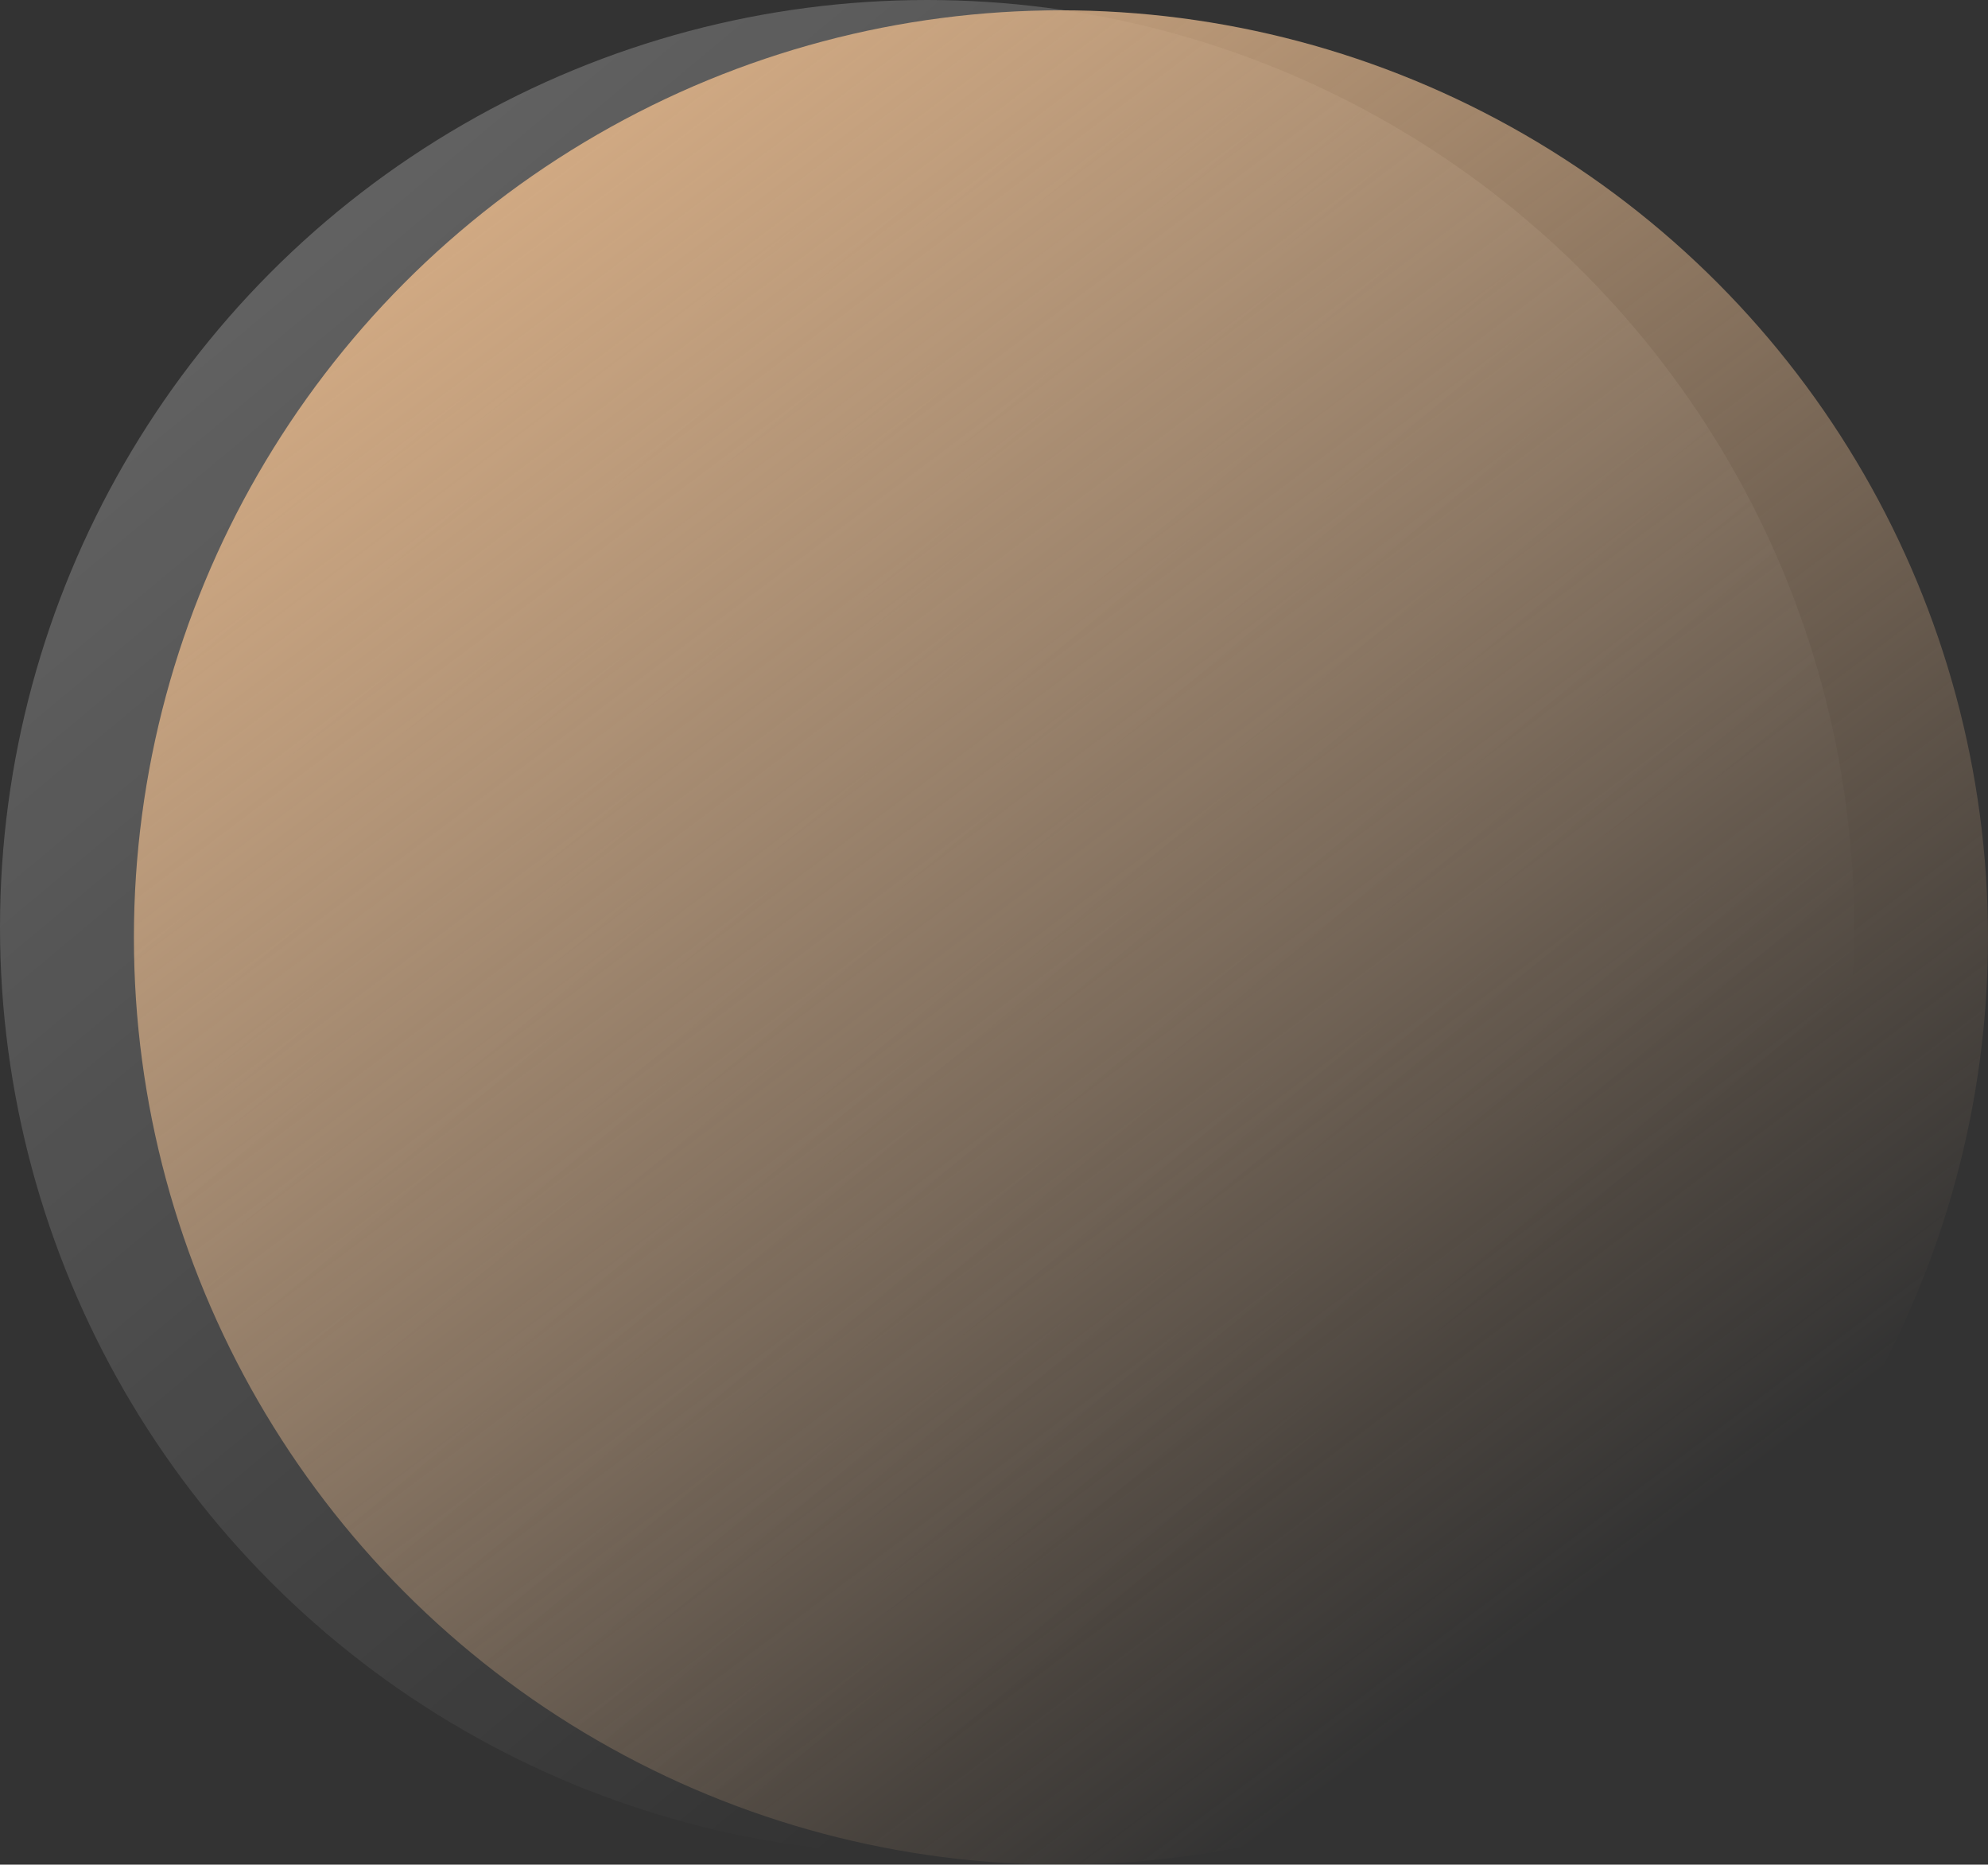
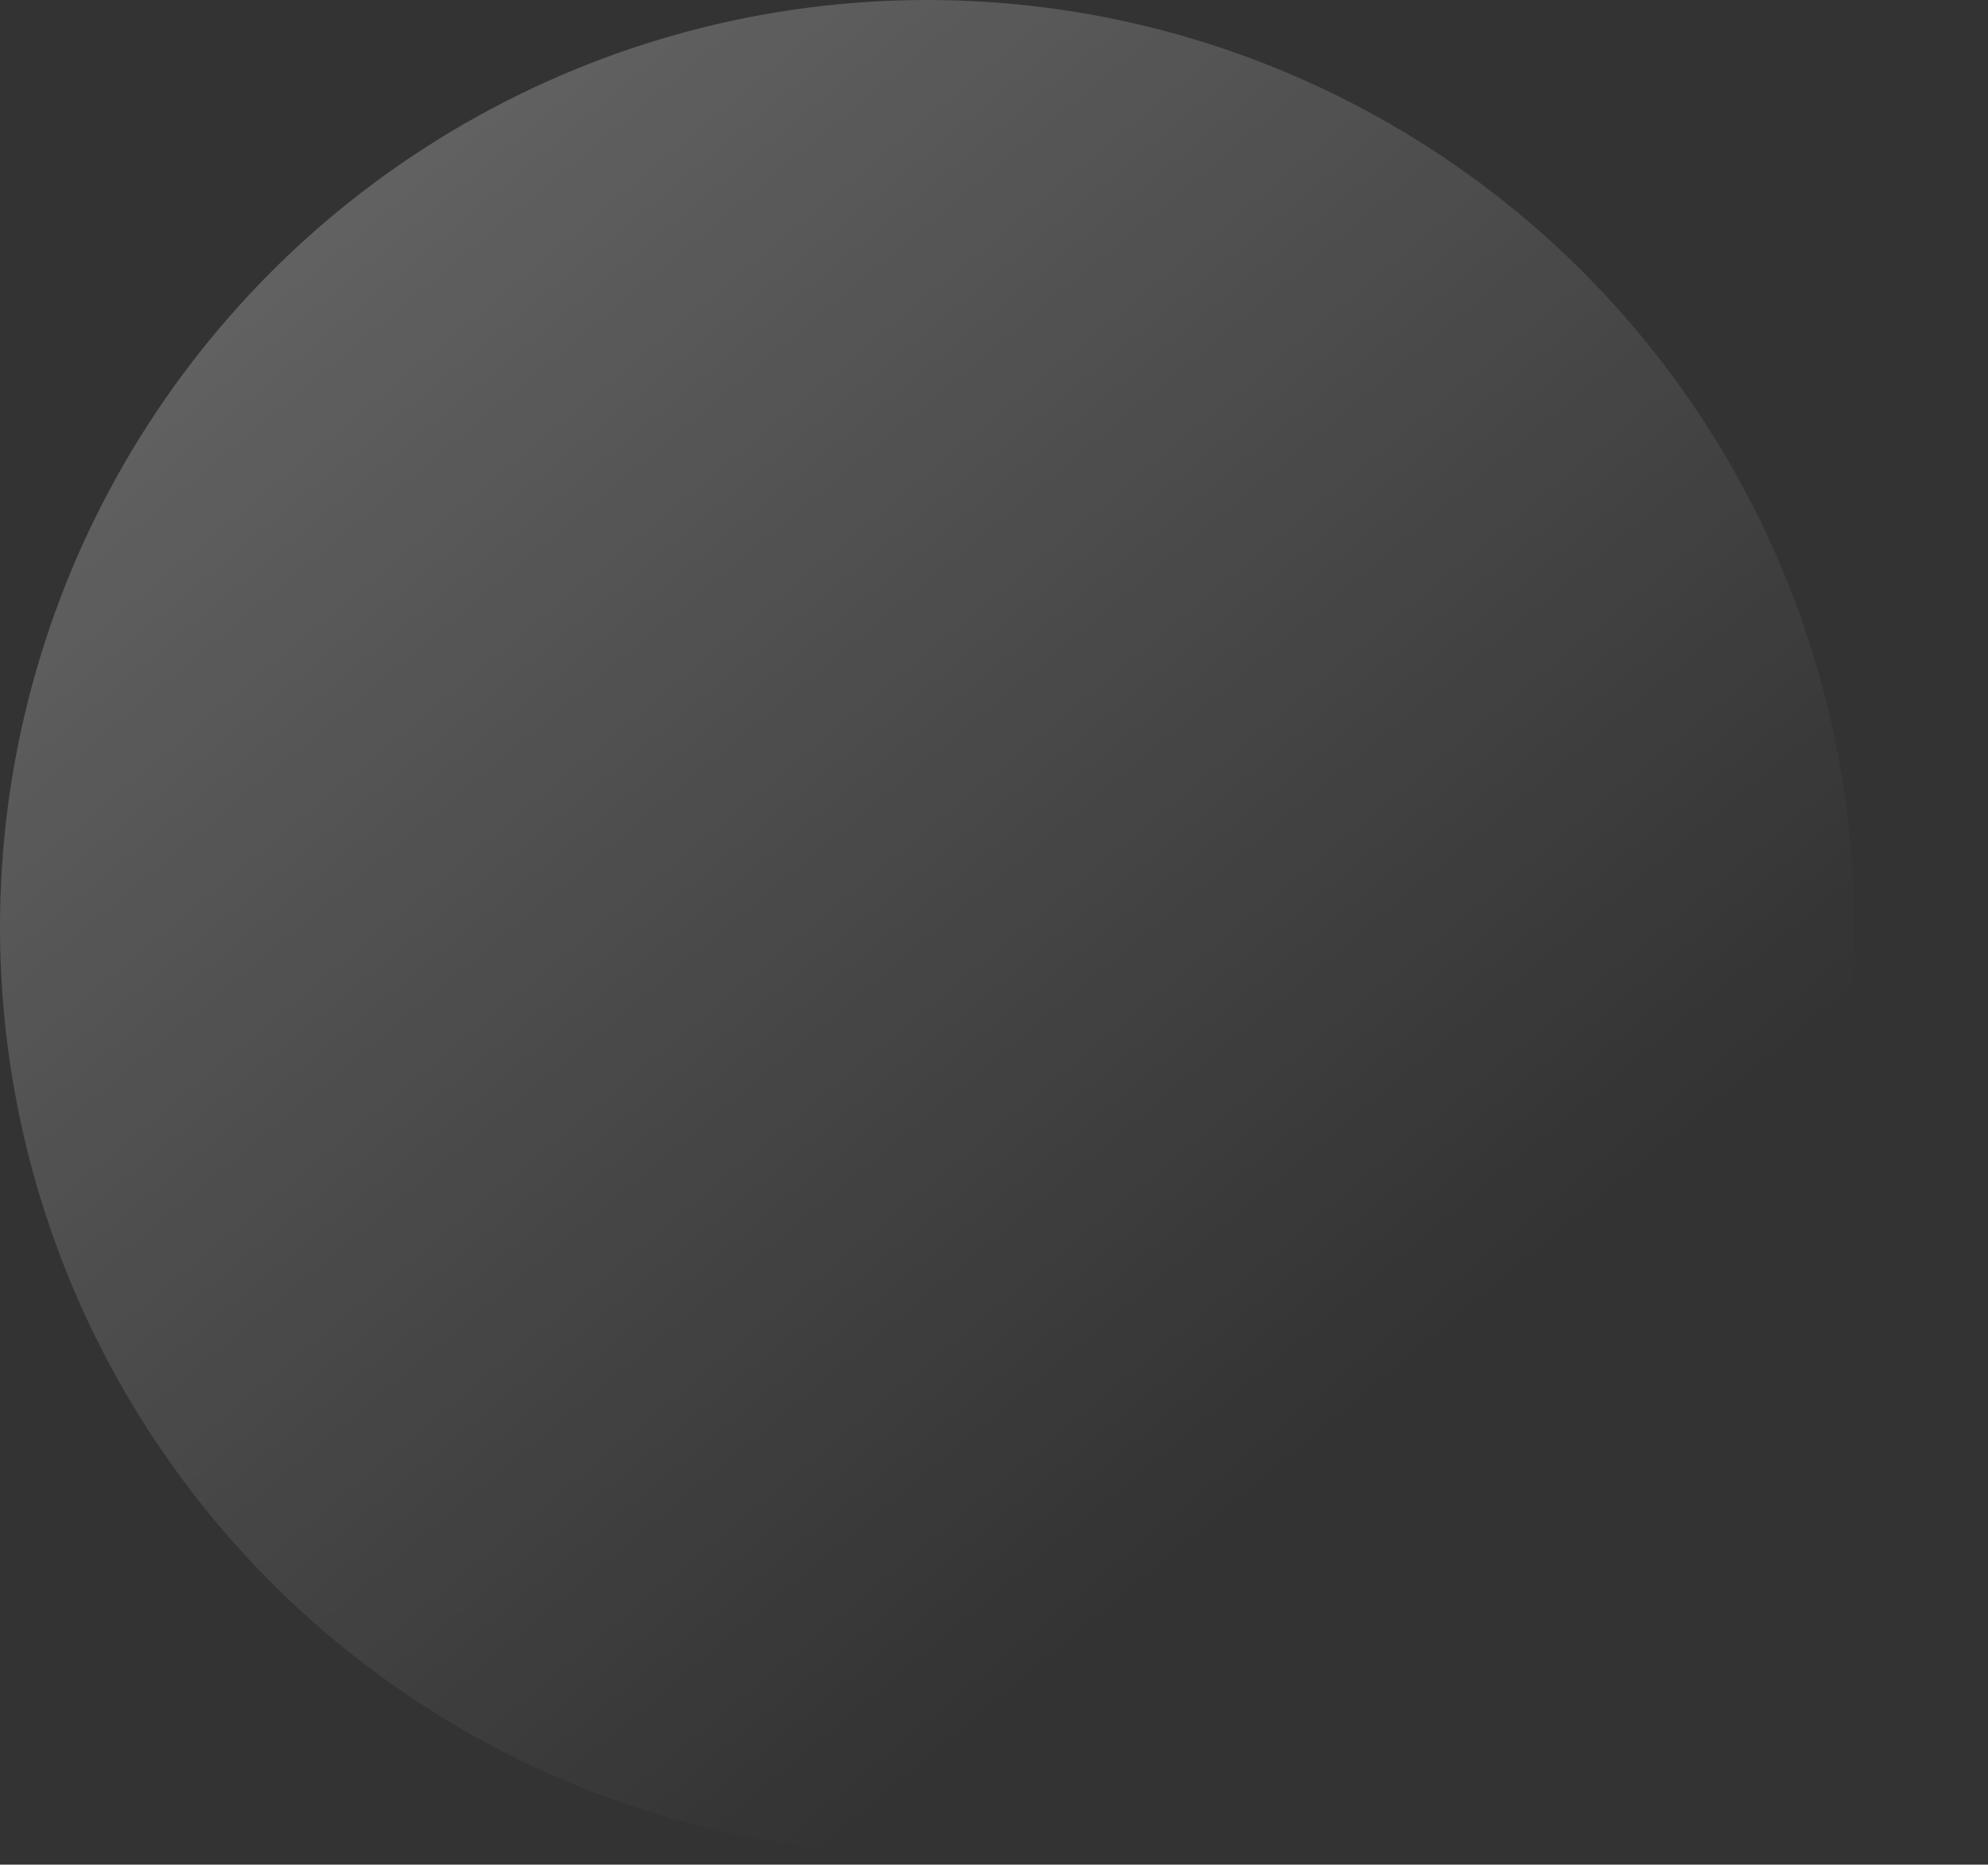
<svg xmlns="http://www.w3.org/2000/svg" width="193" height="181" viewBox="0 0 193 181" fill="none">
  <rect x="0" y="0" width="193" height="181" fill="#333333" stroke="none" />
  <circle cx="90" cy="90" r="90" fill="url(#paint0_linear_279_1494)" fill-opacity="0.4" />
-   <circle cx="103" cy="91" r="90" fill="url(#paint1_linear_279_1494)" />
  <defs>
    <linearGradient id="paint0_linear_279_1494" x1="-64" y1="-52" x2="109.5" y2="156" gradientUnits="userSpaceOnUse">
      <stop stop-color="white" />
      <stop offset="1" stop-color="white" stop-opacity="0" />
    </linearGradient>
    <linearGradient id="paint1_linear_279_1494" x1="68.263" y1="1" x2="173" y2="140.474" gradientUnits="userSpaceOnUse">
      <stop stop-color="#D2AA83" />
      <stop offset="1" stop-color="#D2AA83" stop-opacity="0" />
    </linearGradient>
  </defs>
</svg>